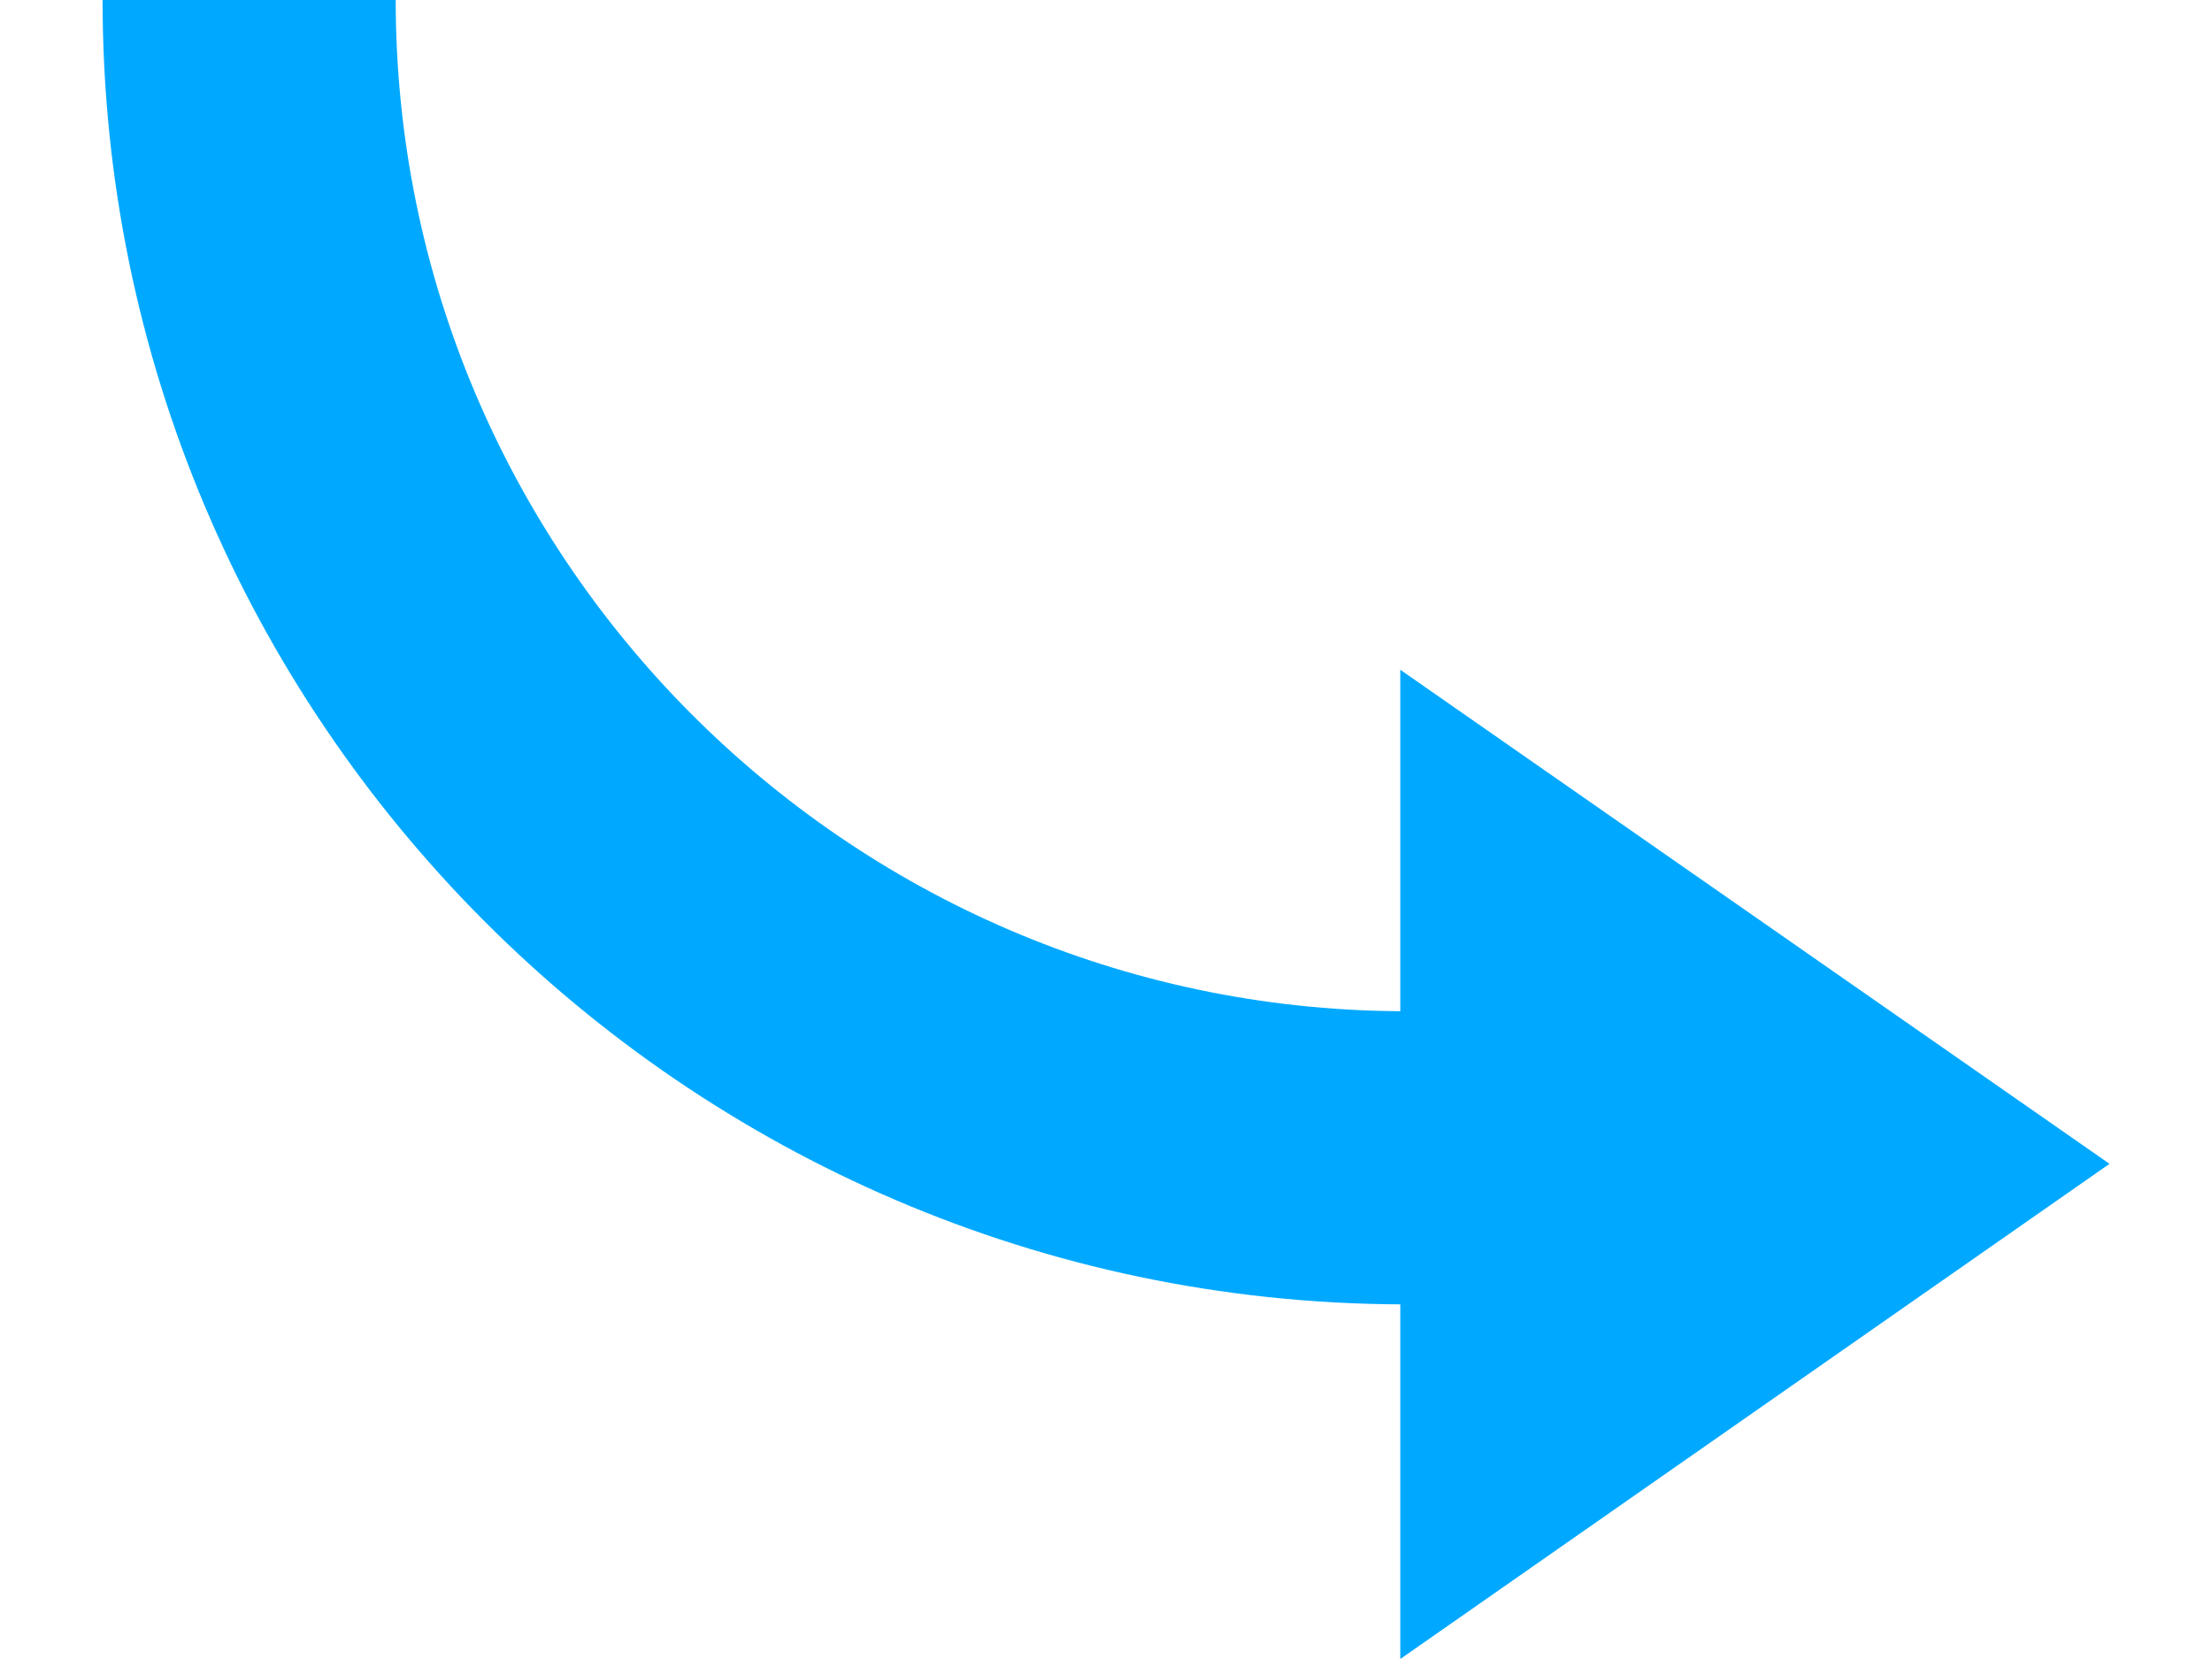
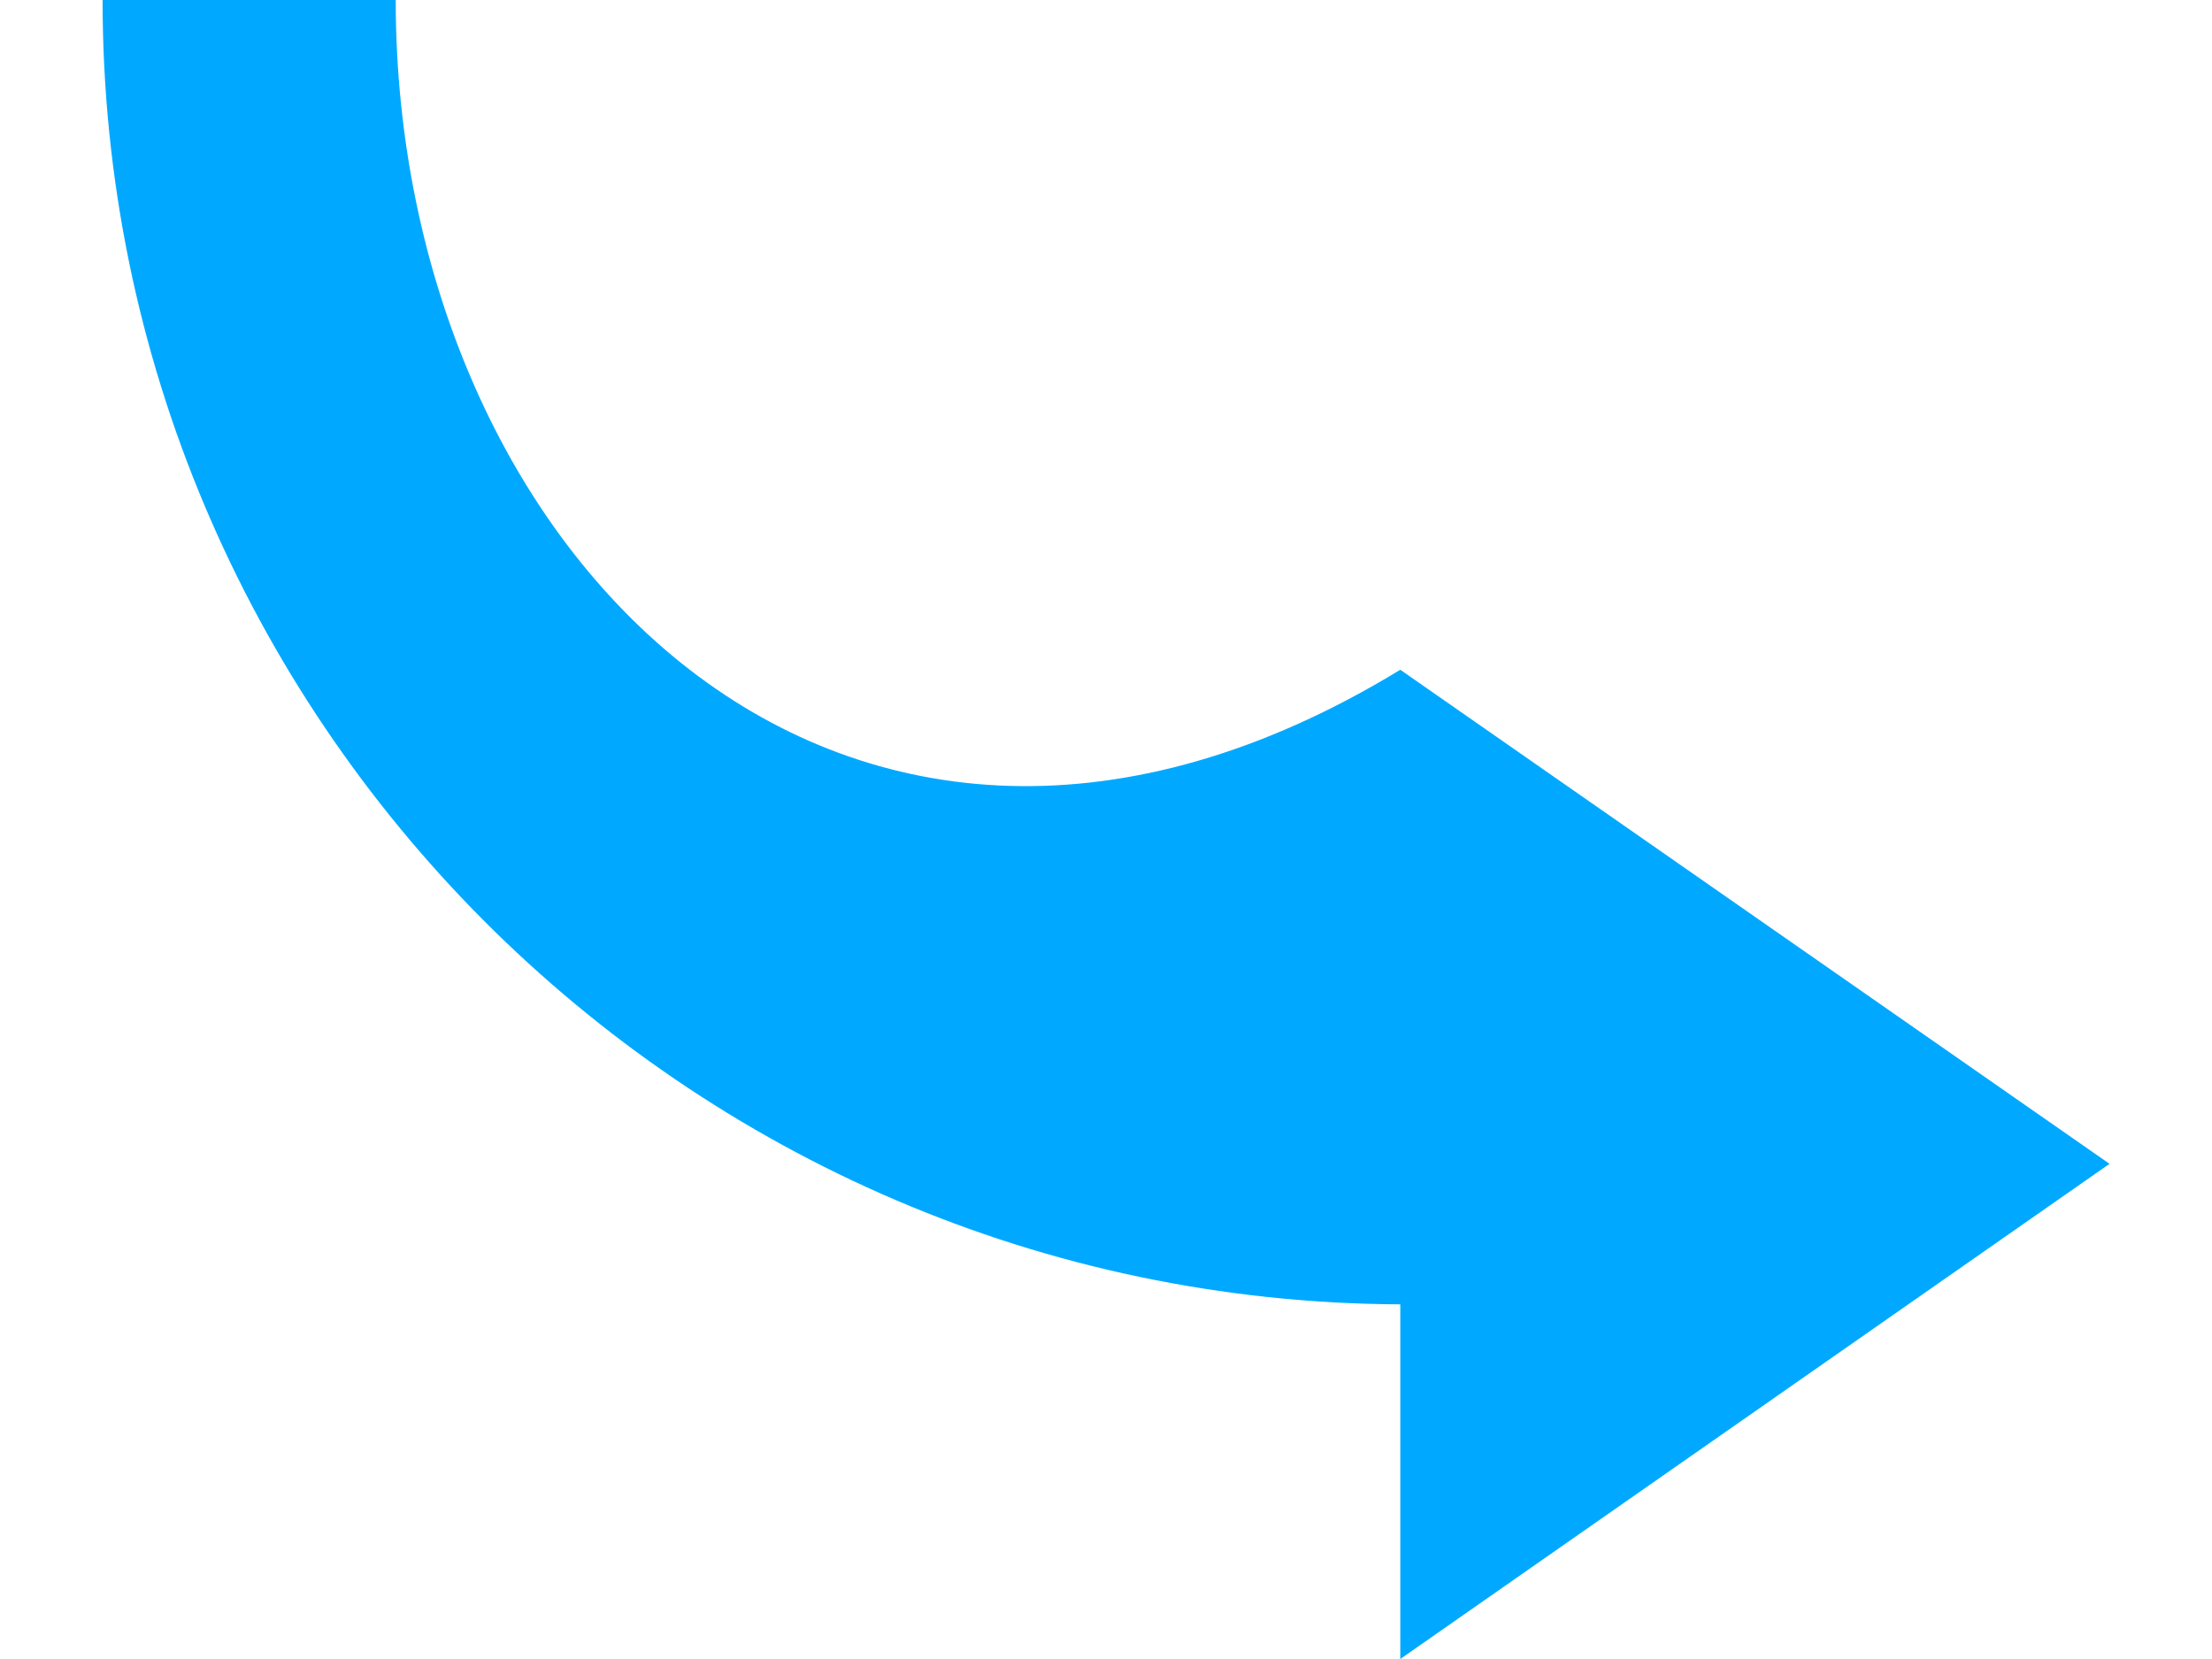
<svg xmlns="http://www.w3.org/2000/svg" width="2448pt" height="1836pt" viewBox="0 0 2448 1836">
  <g id="surface1">
-     <path style=" stroke:none;fill-rule:nonzero;fill:rgb(0%,66.269%,100%);fill-opacity:1;" d="M 2334.586 1287.996 L 1549.684 741.203 L 1549.684 1119.098 C 936.102 1115.453 437.941 614.836 437.941 0 L 113.531 0 C 113.531 793.453 757.492 1439.879 1549.684 1443.527 L 1549.684 1836 Z M 2334.586 1287.996 " />
+     <path style=" stroke:none;fill-rule:nonzero;fill:rgb(0%,66.269%,100%);fill-opacity:1;" d="M 2334.586 1287.996 L 1549.684 741.203 C 936.102 1115.453 437.941 614.836 437.941 0 L 113.531 0 C 113.531 793.453 757.492 1439.879 1549.684 1443.527 L 1549.684 1836 Z M 2334.586 1287.996 " />
  </g>
</svg>